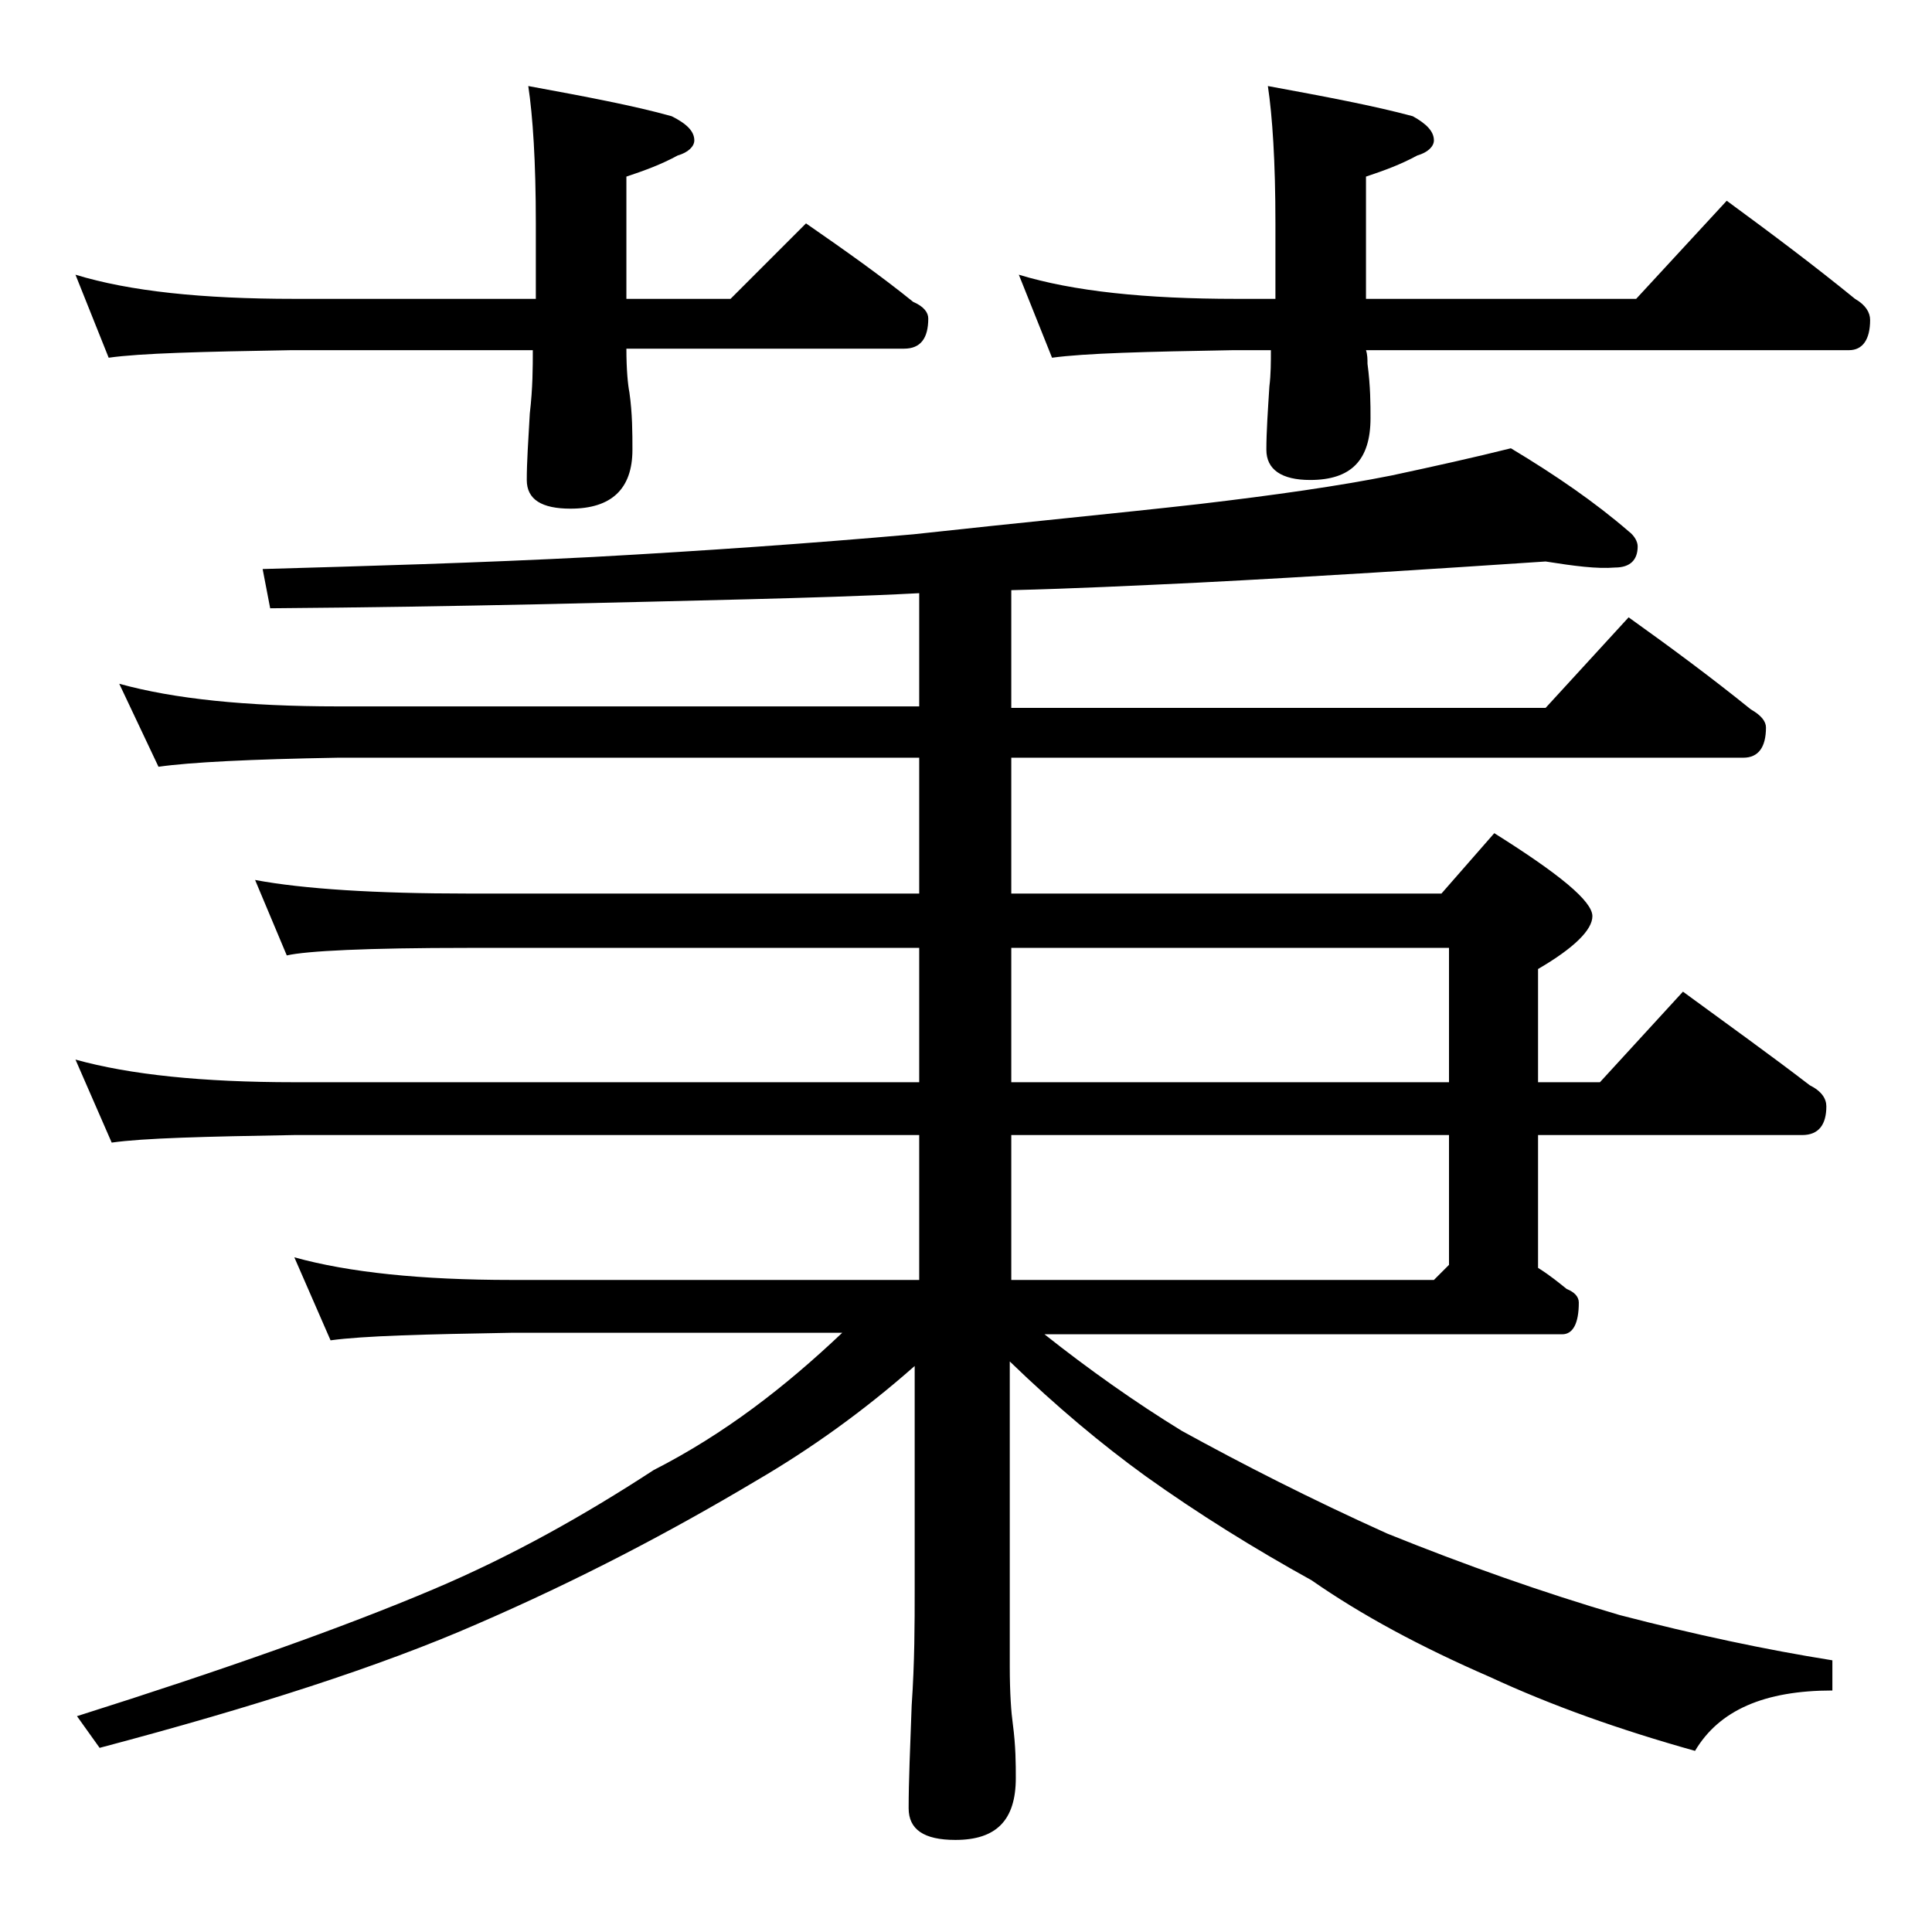
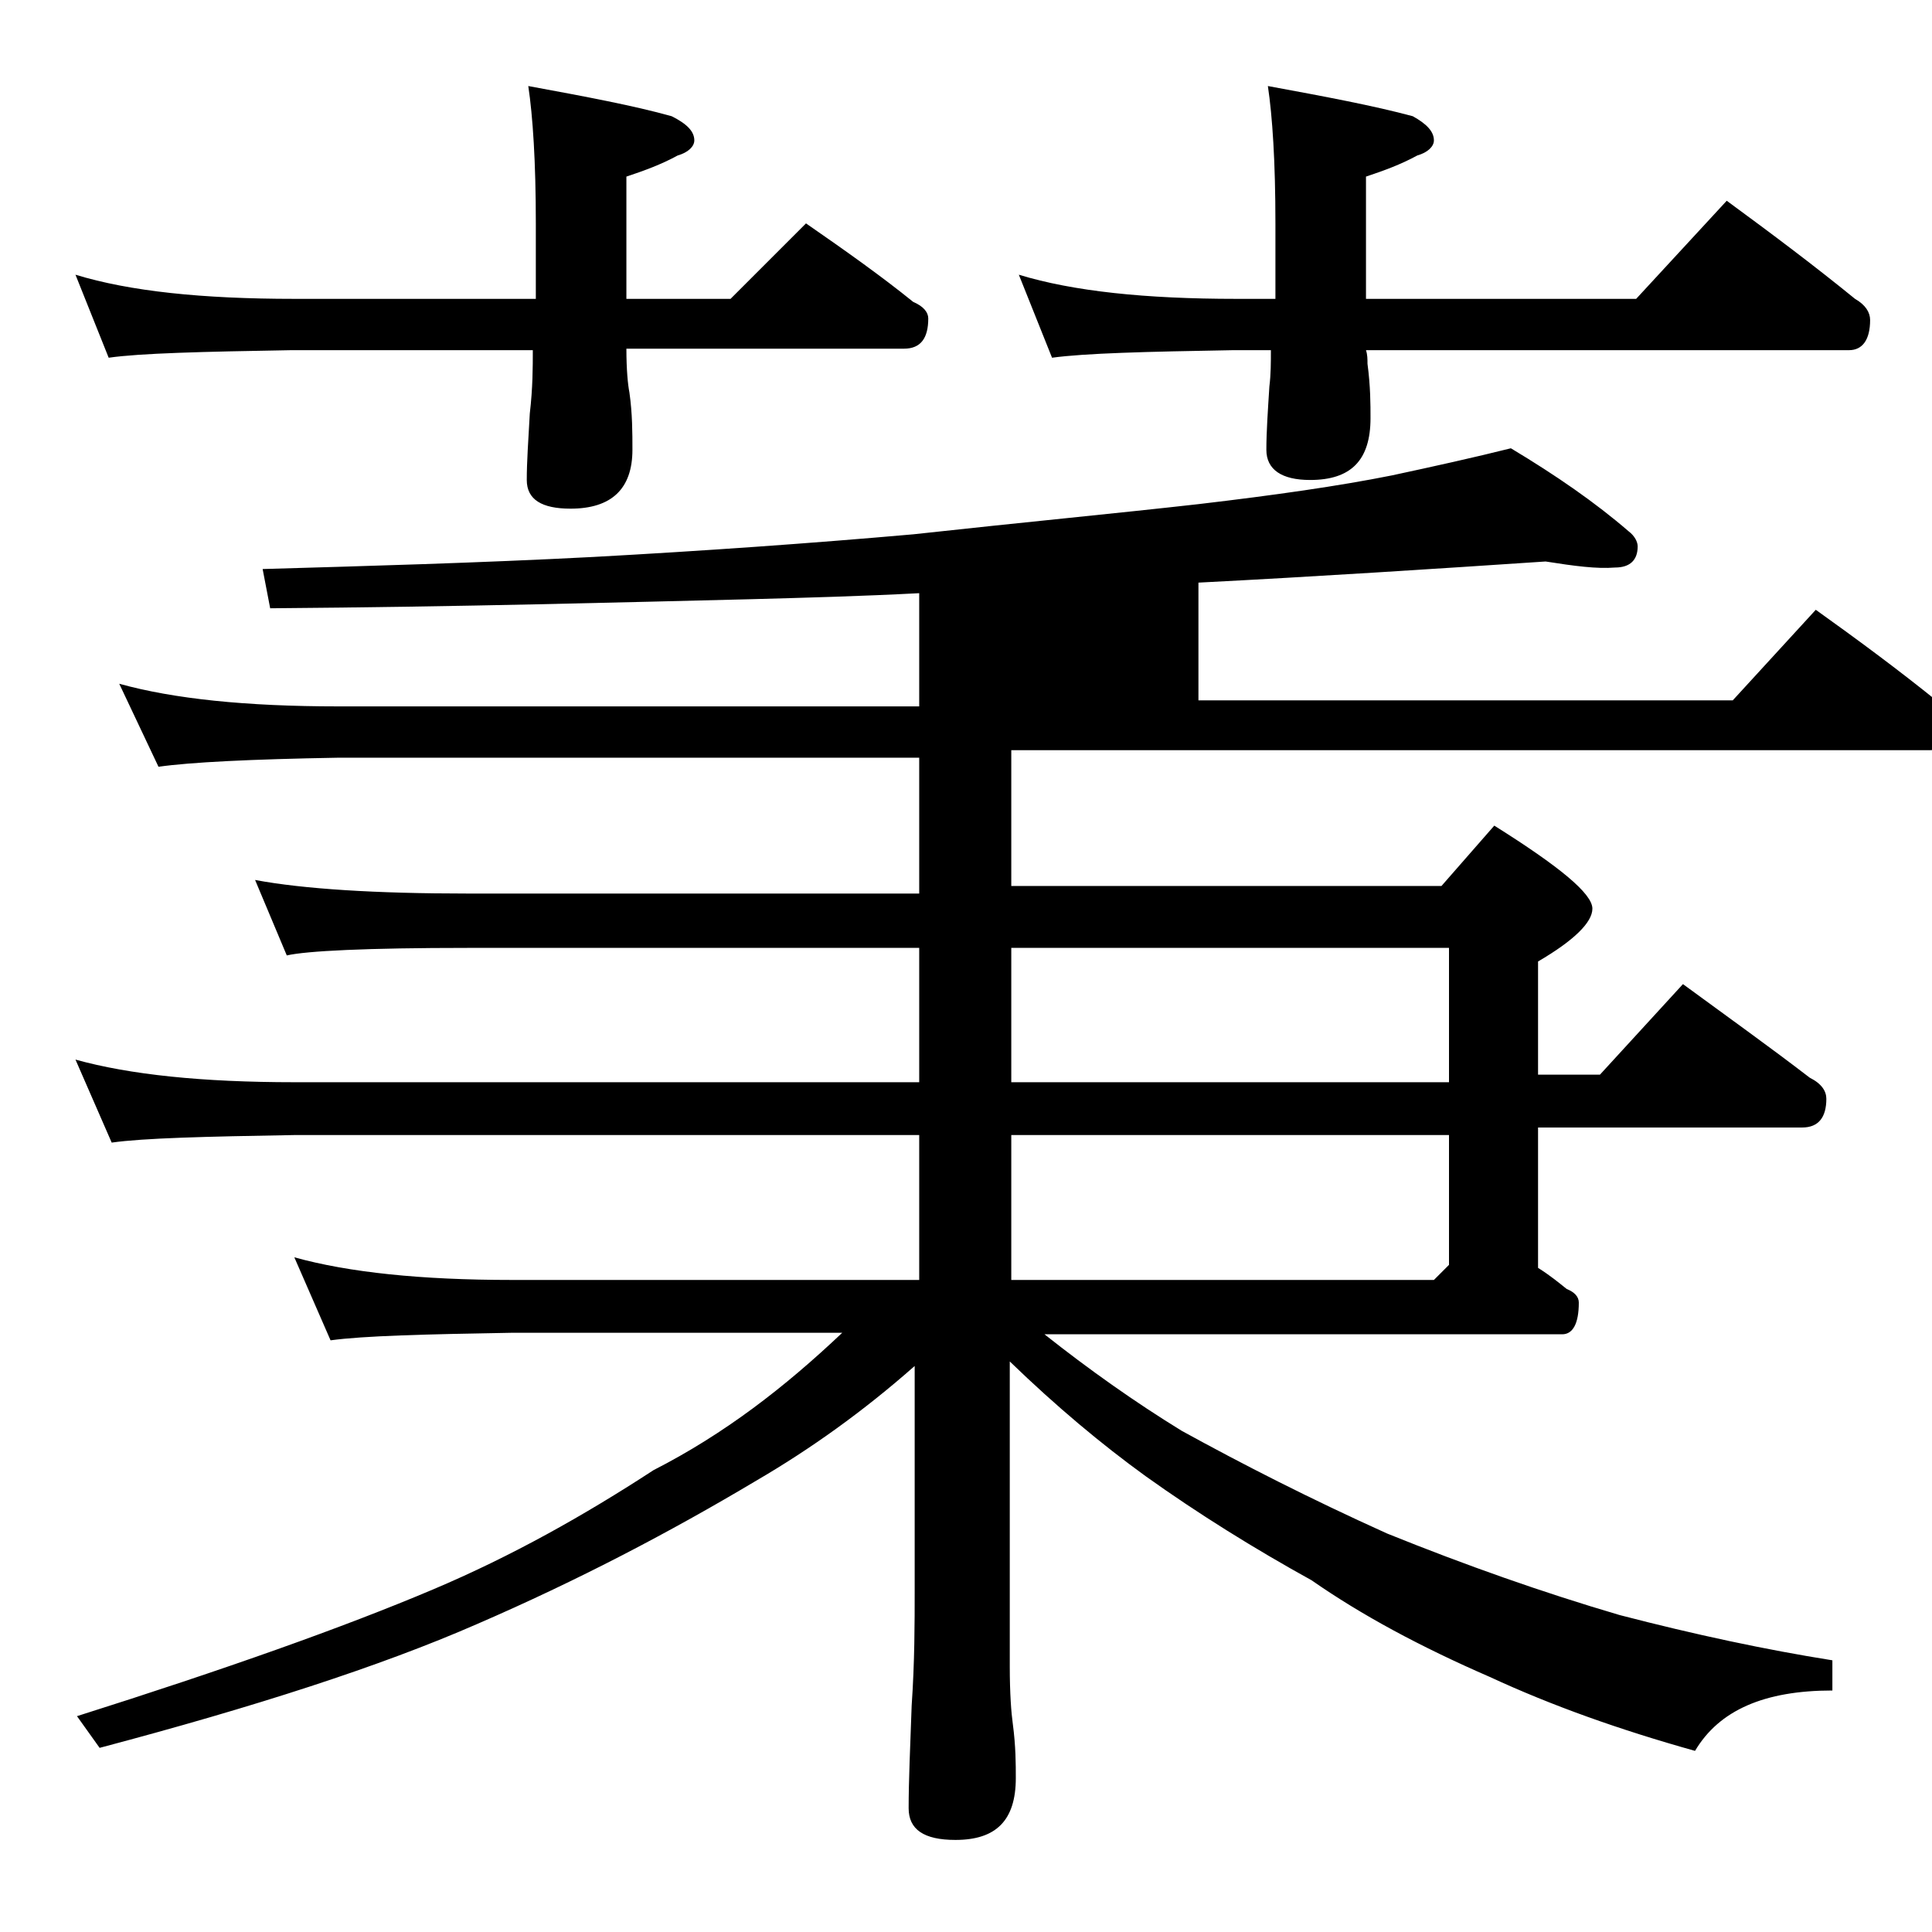
<svg xmlns="http://www.w3.org/2000/svg" version="1.1" id="Layer_1" x="0px" y="0px" viewBox="0 0 128 128" enable-background="new 0 0 128 128" xml:space="preserve">
-   <path d="M5,18.2c3.6,1.1,8.4,1.6,14.5,1.6h16v-5c0-4.1-0.2-7.1-0.5-9.1c3.8,0.7,7,1.3,9.5,2c1,0.5,1.5,1,1.5,1.6  c0,0.4-0.4,0.8-1.1,1c-1.1,0.6-2.2,1-3.4,1.4v8.1h6.9l5-5c2.6,1.8,5,3.5,7.1,5.2c0.7,0.3,1,0.7,1,1.1c0,1.3-0.5,2-1.6,2H41.5  c0,1.4,0.1,2.4,0.2,2.9c0.2,1.4,0.2,2.7,0.2,3.8c0,2.6-1.4,3.9-4.1,3.9c-1.9,0-2.9-0.6-2.9-1.9c0-1.2,0.1-2.6,0.2-4.4  c0.2-1.7,0.2-3.1,0.2-4.2h-16c-5.9,0.1-10,0.2-12.1,0.5L5,18.2z M102.4,37.2c-7.5,0.5-15.2,1-23,1.4c-4.2,0.2-8.3,0.4-12.4,0.5v7.8  h35.4l5.5-6c2.8,2,5.5,4,8.1,6.1c0.7,0.4,1,0.8,1,1.2c0,1.3-0.5,2-1.5,2H67v9h28.5l3.5-4c4.3,2.7,6.5,4.5,6.5,5.5  c0,0.9-1.2,2.1-3.6,3.5v7.5h4.1l5.5-6c3,2.2,5.8,4.2,8.4,6.2c0.8,0.4,1.1,0.9,1.1,1.4c0,1.2-0.5,1.9-1.6,1.9h-17.5V84  c0.8,0.5,1.4,1,1.9,1.4c0.5,0.2,0.8,0.5,0.8,0.9c0,1.4-0.4,2.1-1.1,2.1H69.2c2.9,2.3,6,4.5,9.1,6.4c4,2.2,8.5,4.5,13.6,6.8  c5.2,2.1,10.3,3.9,15.4,5.4c5,1.3,9.7,2.3,14.1,3v2c-4.5,0-7.5,1.3-9.1,4c-5-1.4-9.5-3-13.6-4.9c-4.6-2-8.5-4.1-11.8-6.4  c-3.8-2.1-7.5-4.4-11-6.9c-2.9-2.1-5.9-4.6-9-7.6v20.2c0,1.8,0.1,3.1,0.2,3.8c0.2,1.5,0.2,2.7,0.2,3.6c0,2.8-1.3,4.1-4,4.1  c-2.1,0-3.1-0.7-3.1-2.1c0-1.8,0.1-4,0.2-6.8c0.2-2.9,0.2-5.5,0.2-7.6V90.5c-3.4,3-6.9,5.5-10.5,7.6c-5.7,3.4-11.8,6.6-18.5,9.5  c-6.4,2.8-14.8,5.5-25,8.2l-1.5-2.1c9.8-3.1,17.7-5.9,23.6-8.4c5.2-2.2,10-4.9,14.6-7.9C48,95,52,91.9,55.8,88.3H33.9  c-5.8,0.1-9.8,0.2-12,0.5l-2.4-5.5c3.6,1,8.4,1.5,14.4,1.5h27v-9.6H19.5c-5.9,0.1-10,0.2-12.1,0.5L5,70.2c3.6,1,8.4,1.5,14.5,1.5  h41.4v-8.9H31c-6.7,0-10.7,0.2-12,0.5l-2.1-5c3.2,0.6,8,0.9,14.1,0.9h29.9v-9H22.4c-5.8,0.1-9.8,0.3-11.9,0.6l-2.6-5.5  c3.6,1,8.4,1.5,14.5,1.5h38.5v-7.5c-3.8,0.2-7.5,0.3-11.2,0.4c-8.3,0.2-18.9,0.5-31.8,0.6l-0.5-2.6c6.9-0.2,14.2-0.4,21.9-0.8  c7.3-0.4,14.4-0.9,21.2-1.5c7.3-0.8,13.6-1.4,18.9-2c5.1-0.6,9.3-1.2,12.8-1.9c2.8-0.6,5.5-1.2,7.9-1.8c3,1.8,5.6,3.6,7.8,5.5  c0.4,0.3,0.6,0.7,0.6,1c0,0.9-0.5,1.4-1.5,1.4C105.8,37.7,104.3,37.5,102.4,37.2z M67,62.8v8.9h29v-8.9H67z M67,75.2v9.6h28l1-1  v-8.6H67z M67.5,18.2c3.6,1.1,8.4,1.6,14.4,1.6h2.6v-5c0-4.1-0.2-7.1-0.5-9.1c3.8,0.7,7,1.3,9.6,2c0.9,0.5,1.4,1,1.4,1.6  c0,0.4-0.4,0.8-1.1,1c-1.1,0.6-2.2,1-3.4,1.4v8.1h17.9l6-6.5c3,2.2,5.8,4.3,8.5,6.5c0.7,0.4,1,0.9,1,1.4c0,1.3-0.5,2-1.4,2h-32  c0.1,0.3,0.1,0.6,0.1,0.9c0.2,1.5,0.2,2.7,0.2,3.6c0,2.8-1.3,4.1-4,4.1c-1.9,0-2.9-0.7-2.9-2c0-1.2,0.1-2.6,0.2-4.2  c0.1-0.8,0.1-1.6,0.1-2.4h-2.5c-5.8,0.1-9.8,0.2-12,0.5L67.5,18.2z" />
+   <path d="M5,18.2c3.6,1.1,8.4,1.6,14.5,1.6h16v-5c0-4.1-0.2-7.1-0.5-9.1c3.8,0.7,7,1.3,9.5,2c1,0.5,1.5,1,1.5,1.6  c0,0.4-0.4,0.8-1.1,1c-1.1,0.6-2.2,1-3.4,1.4v8.1h6.9l5-5c2.6,1.8,5,3.5,7.1,5.2c0.7,0.3,1,0.7,1,1.1c0,1.3-0.5,2-1.6,2H41.5  c0,1.4,0.1,2.4,0.2,2.9c0.2,1.4,0.2,2.7,0.2,3.8c0,2.6-1.4,3.9-4.1,3.9c-1.9,0-2.9-0.6-2.9-1.9c0-1.2,0.1-2.6,0.2-4.4  c0.2-1.7,0.2-3.1,0.2-4.2h-16c-5.9,0.1-10,0.2-12.1,0.5L5,18.2z M102.4,37.2c-7.5,0.5-15.2,1-23,1.4v7.8  h35.4l5.5-6c2.8,2,5.5,4,8.1,6.1c0.7,0.4,1,0.8,1,1.2c0,1.3-0.5,2-1.5,2H67v9h28.5l3.5-4c4.3,2.7,6.5,4.5,6.5,5.5  c0,0.9-1.2,2.1-3.6,3.5v7.5h4.1l5.5-6c3,2.2,5.8,4.2,8.4,6.2c0.8,0.4,1.1,0.9,1.1,1.4c0,1.2-0.5,1.9-1.6,1.9h-17.5V84  c0.8,0.5,1.4,1,1.9,1.4c0.5,0.2,0.8,0.5,0.8,0.9c0,1.4-0.4,2.1-1.1,2.1H69.2c2.9,2.3,6,4.5,9.1,6.4c4,2.2,8.5,4.5,13.6,6.8  c5.2,2.1,10.3,3.9,15.4,5.4c5,1.3,9.7,2.3,14.1,3v2c-4.5,0-7.5,1.3-9.1,4c-5-1.4-9.5-3-13.6-4.9c-4.6-2-8.5-4.1-11.8-6.4  c-3.8-2.1-7.5-4.4-11-6.9c-2.9-2.1-5.9-4.6-9-7.6v20.2c0,1.8,0.1,3.1,0.2,3.8c0.2,1.5,0.2,2.7,0.2,3.6c0,2.8-1.3,4.1-4,4.1  c-2.1,0-3.1-0.7-3.1-2.1c0-1.8,0.1-4,0.2-6.8c0.2-2.9,0.2-5.5,0.2-7.6V90.5c-3.4,3-6.9,5.5-10.5,7.6c-5.7,3.4-11.8,6.6-18.5,9.5  c-6.4,2.8-14.8,5.5-25,8.2l-1.5-2.1c9.8-3.1,17.7-5.9,23.6-8.4c5.2-2.2,10-4.9,14.6-7.9C48,95,52,91.9,55.8,88.3H33.9  c-5.8,0.1-9.8,0.2-12,0.5l-2.4-5.5c3.6,1,8.4,1.5,14.4,1.5h27v-9.6H19.5c-5.9,0.1-10,0.2-12.1,0.5L5,70.2c3.6,1,8.4,1.5,14.5,1.5  h41.4v-8.9H31c-6.7,0-10.7,0.2-12,0.5l-2.1-5c3.2,0.6,8,0.9,14.1,0.9h29.9v-9H22.4c-5.8,0.1-9.8,0.3-11.9,0.6l-2.6-5.5  c3.6,1,8.4,1.5,14.5,1.5h38.5v-7.5c-3.8,0.2-7.5,0.3-11.2,0.4c-8.3,0.2-18.9,0.5-31.8,0.6l-0.5-2.6c6.9-0.2,14.2-0.4,21.9-0.8  c7.3-0.4,14.4-0.9,21.2-1.5c7.3-0.8,13.6-1.4,18.9-2c5.1-0.6,9.3-1.2,12.8-1.9c2.8-0.6,5.5-1.2,7.9-1.8c3,1.8,5.6,3.6,7.8,5.5  c0.4,0.3,0.6,0.7,0.6,1c0,0.9-0.5,1.4-1.5,1.4C105.8,37.7,104.3,37.5,102.4,37.2z M67,62.8v8.9h29v-8.9H67z M67,75.2v9.6h28l1-1  v-8.6H67z M67.5,18.2c3.6,1.1,8.4,1.6,14.4,1.6h2.6v-5c0-4.1-0.2-7.1-0.5-9.1c3.8,0.7,7,1.3,9.6,2c0.9,0.5,1.4,1,1.4,1.6  c0,0.4-0.4,0.8-1.1,1c-1.1,0.6-2.2,1-3.4,1.4v8.1h17.9l6-6.5c3,2.2,5.8,4.3,8.5,6.5c0.7,0.4,1,0.9,1,1.4c0,1.3-0.5,2-1.4,2h-32  c0.1,0.3,0.1,0.6,0.1,0.9c0.2,1.5,0.2,2.7,0.2,3.6c0,2.8-1.3,4.1-4,4.1c-1.9,0-2.9-0.7-2.9-2c0-1.2,0.1-2.6,0.2-4.2  c0.1-0.8,0.1-1.6,0.1-2.4h-2.5c-5.8,0.1-9.8,0.2-12,0.5L67.5,18.2z" />
</svg>